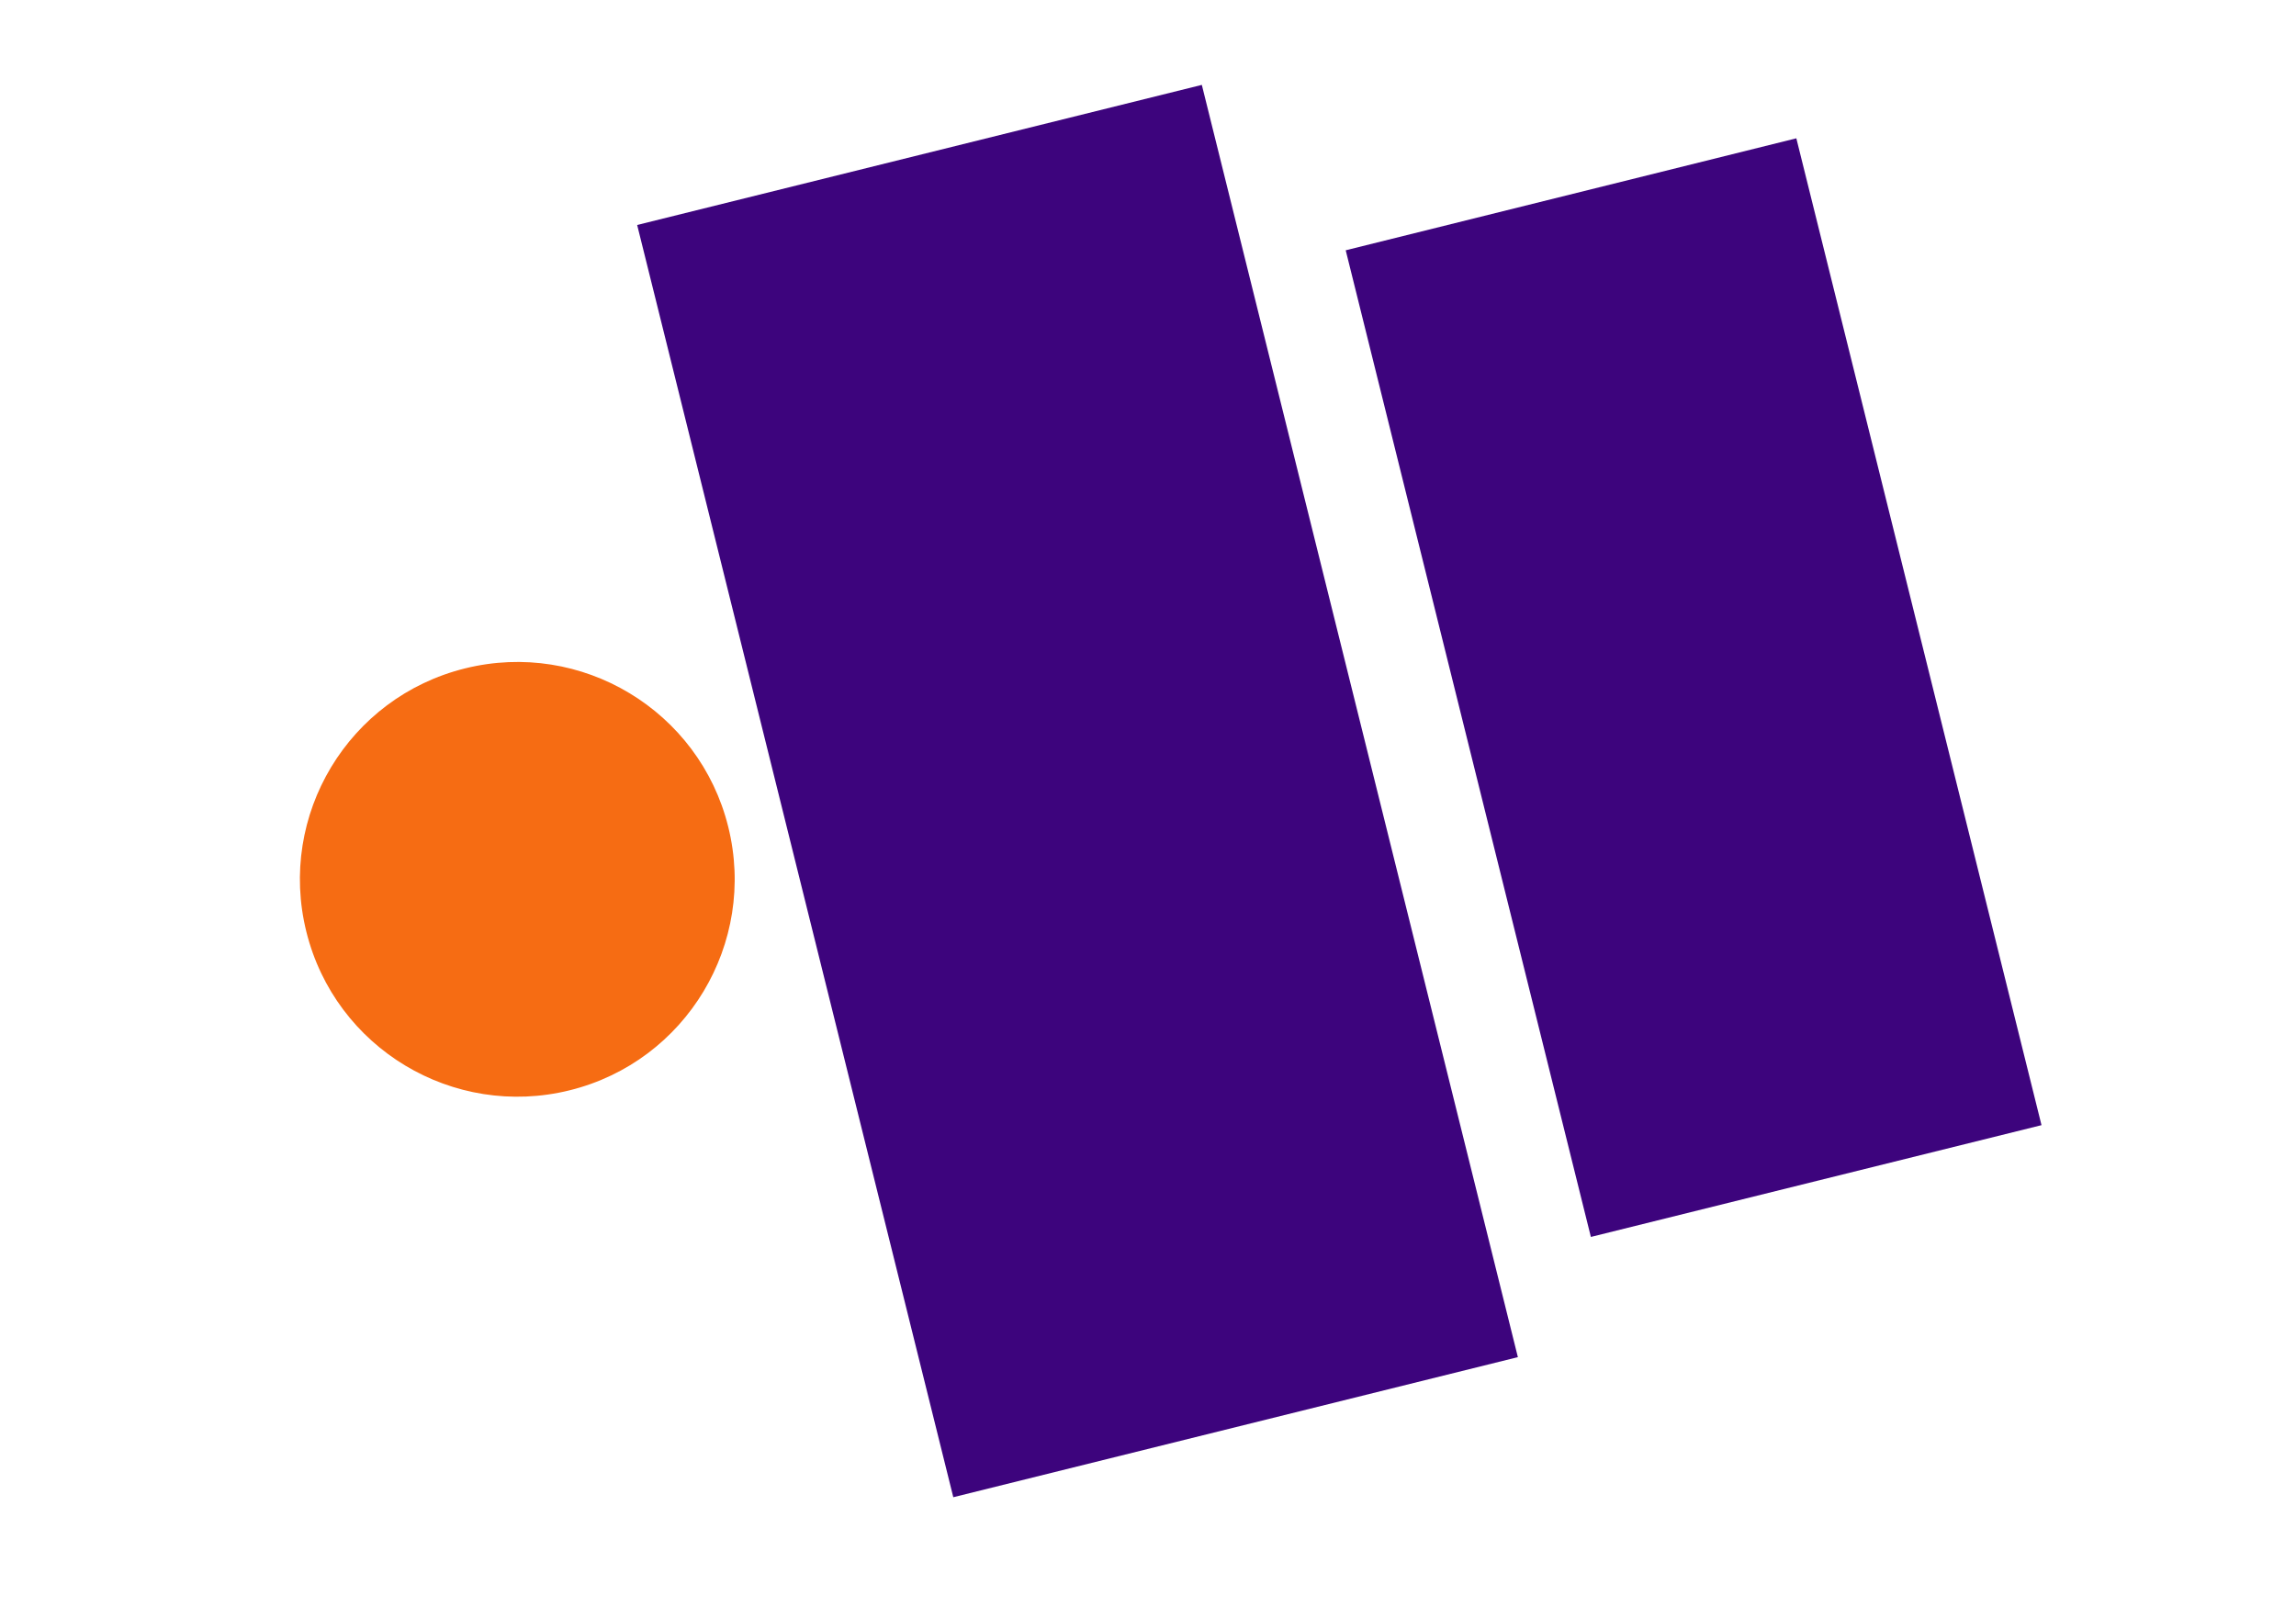
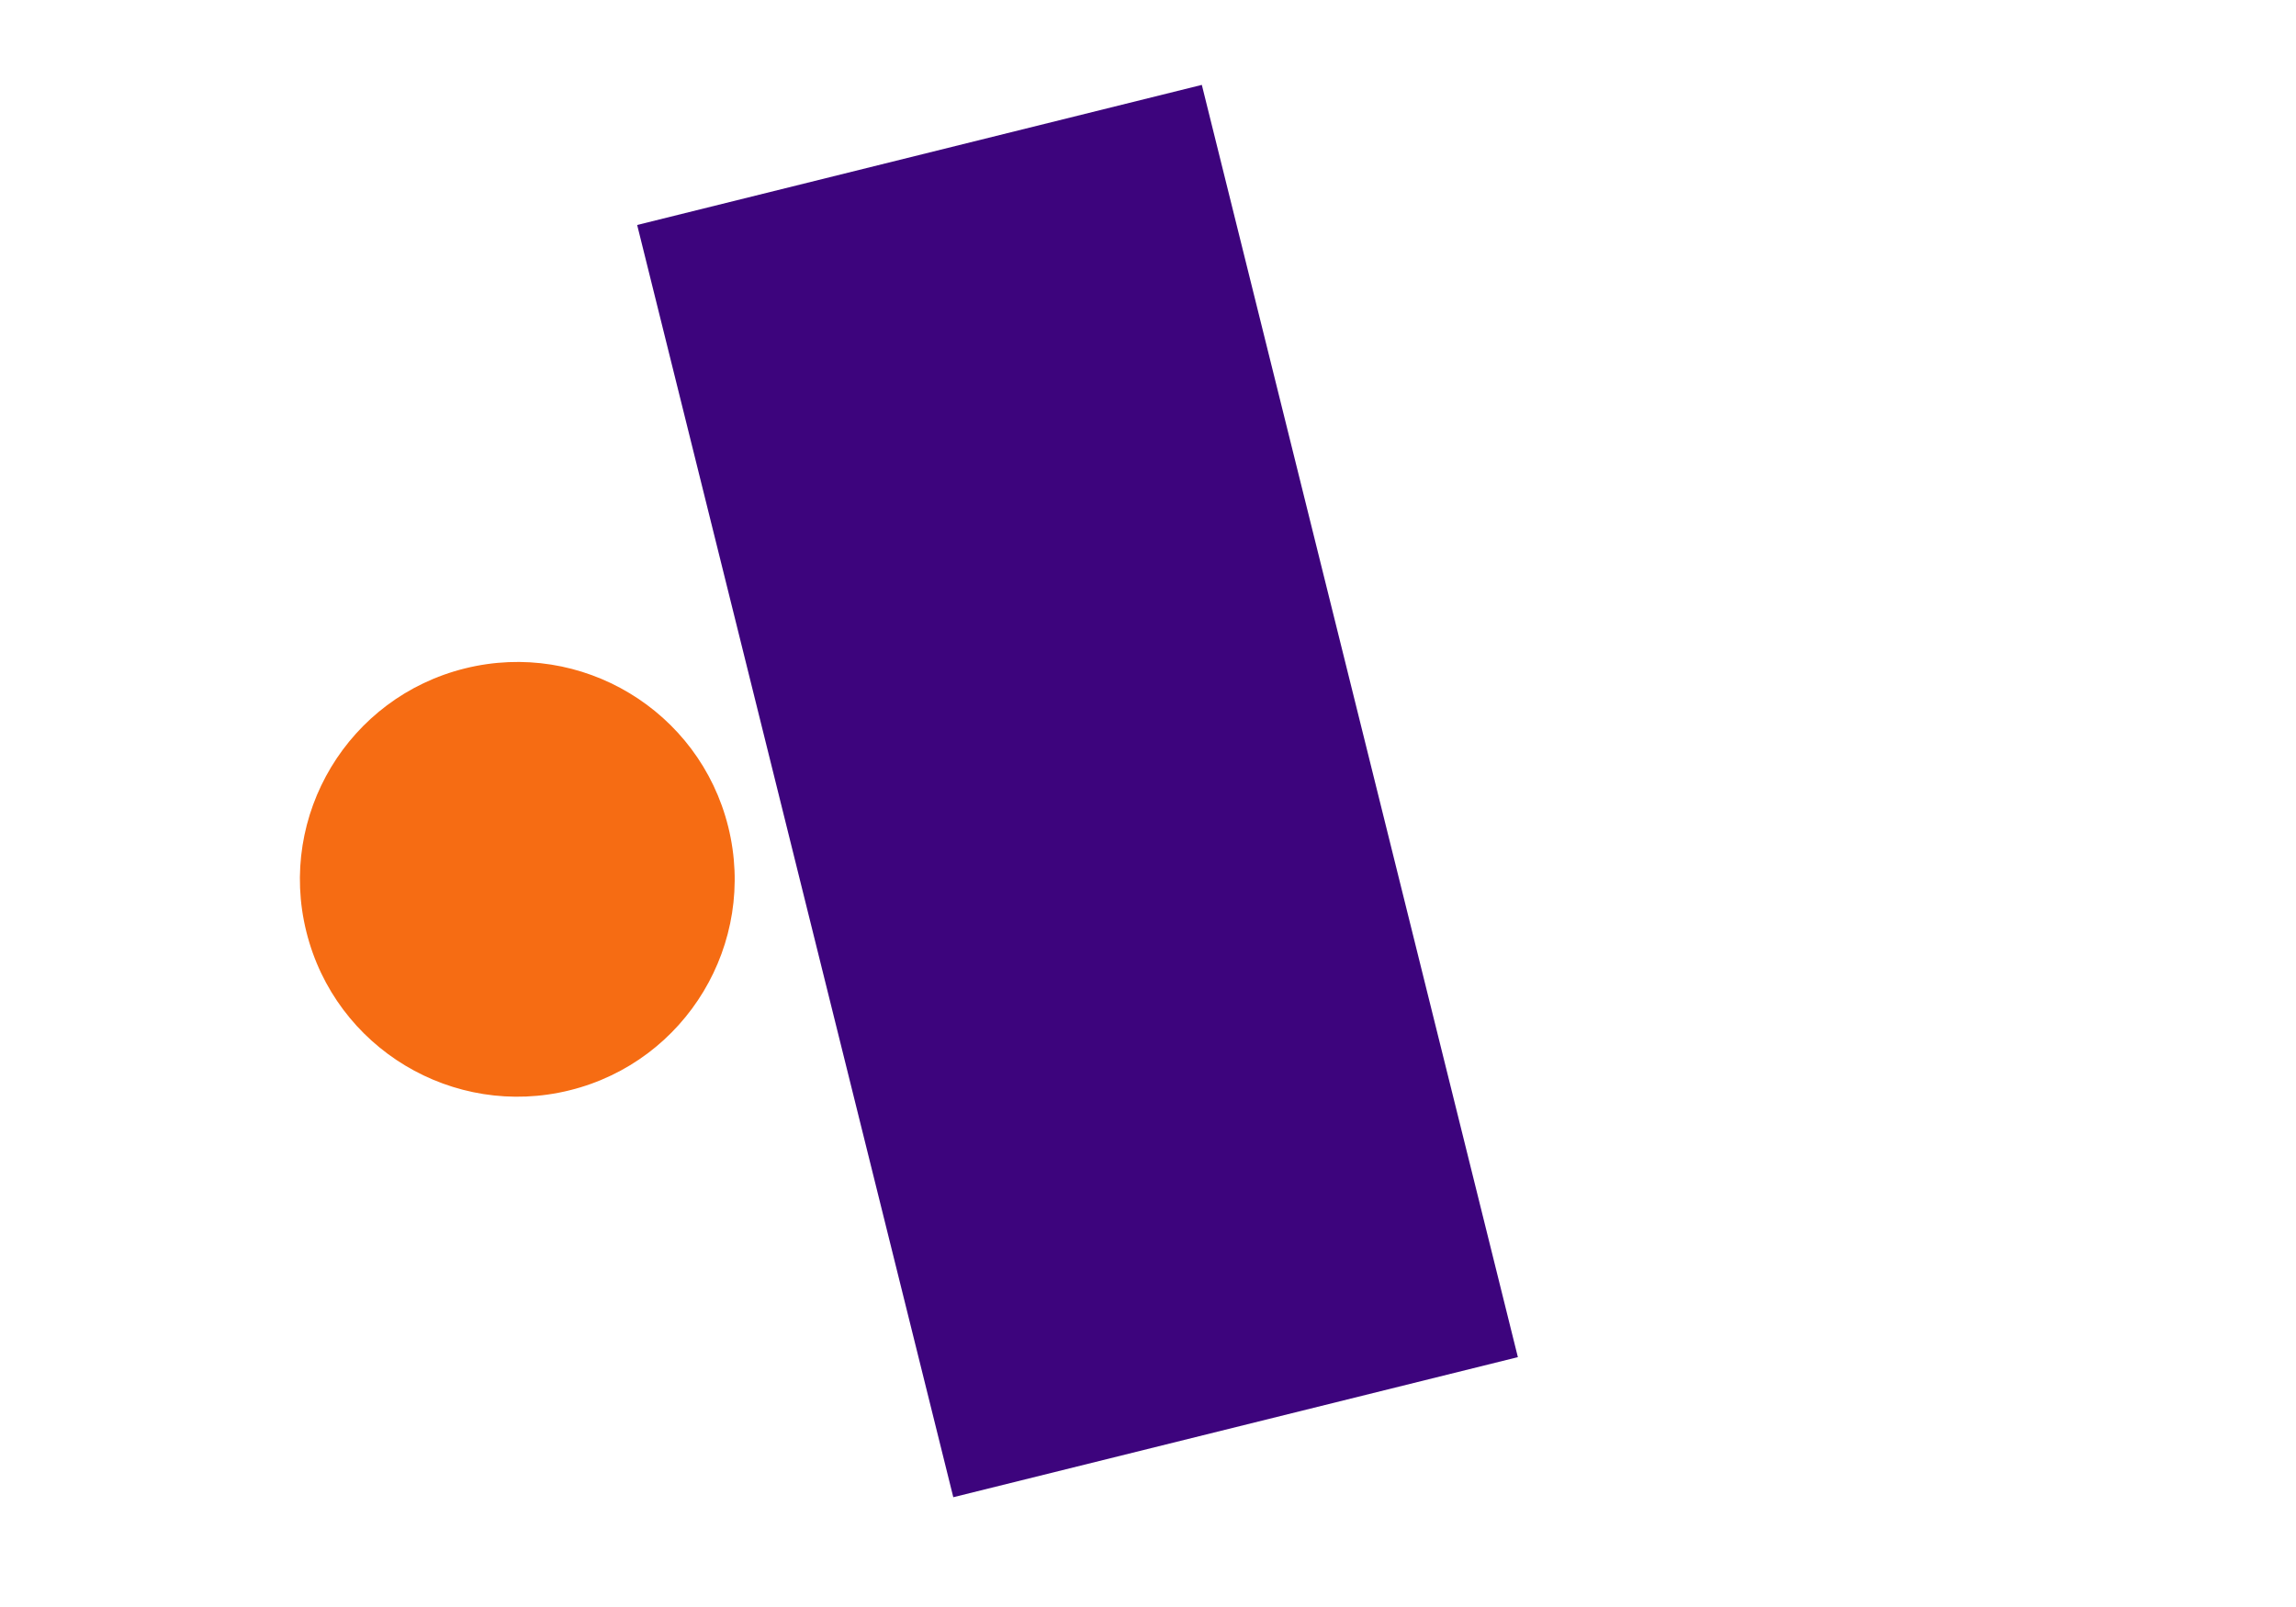
<svg xmlns="http://www.w3.org/2000/svg" width="60" zoomAndPan="magnify" viewBox="0 0 45 31.5" height="42" preserveAspectRatio="xMidYMid meet" version="1.0">
  <defs>
    <clipPath id="4e5ba47896">
      <path d="M 12 1 L 30 1 L 30 30 L 12 30 Z M 12 1 " clip-rule="nonzero" />
    </clipPath>
    <clipPath id="972861d222">
      <path d="M 23.555 1.664 L 29.75 26.605 L 18.684 29.352 L 12.488 4.41 Z M 23.555 1.664 " clip-rule="nonzero" />
    </clipPath>
    <clipPath id="2de610ff81">
      <path d="M 26 2 L 41 2 L 41 25 L 26 25 Z M 26 2 " clip-rule="nonzero" />
    </clipPath>
    <clipPath id="52d63b93b8">
-       <path d="M 35.207 2.711 L 40.012 22.055 L 31.18 24.246 L 26.375 4.906 Z M 35.207 2.711 " clip-rule="nonzero" />
-     </clipPath>
+       </clipPath>
    <clipPath id="4302f6cc38">
-       <path d="M 5 12 L 15 12 L 15 22 L 5 22 Z M 5 12 " clip-rule="nonzero" />
+       <path d="M 5 12 L 15 12 L 15 22 L 5 22 Z " clip-rule="nonzero" />
    </clipPath>
    <clipPath id="d1f8736318">
      <path d="M 13.246 12.074 L 15.301 20.344 L 7.031 22.398 L 4.977 14.129 Z M 13.246 12.074 " clip-rule="nonzero" />
    </clipPath>
    <clipPath id="d8283e9ff1">
      <path d="M 14.273 16.207 C 13.707 13.926 11.395 12.535 9.113 13.102 C 6.828 13.668 5.438 15.98 6.004 18.262 C 6.57 20.547 8.883 21.938 11.168 21.371 C 13.449 20.805 14.84 18.492 14.273 16.207 Z M 14.273 16.207 " clip-rule="nonzero" />
    </clipPath>
  </defs>
  <g clip-path="url(#4e5ba47896)">
    <g clip-path="url(#972861d222)">
      <path fill="#3d047d" d="M 23.555 1.664 L 29.75 26.602 L 18.684 29.348 L 12.488 4.41 Z M 23.555 1.664 " fill-opacity="1" fill-rule="nonzero" />
    </g>
  </g>
  <g clip-path="url(#2de610ff81)">
    <g clip-path="url(#52d63b93b8)">
      <path fill="#3d047d" d="M 35.207 2.711 L 40.016 22.07 L 31.184 24.266 L 26.375 4.906 Z M 35.207 2.711 " fill-opacity="1" fill-rule="nonzero" />
    </g>
  </g>
  <g clip-path="url(#4302f6cc38)">
    <g clip-path="url(#d1f8736318)">
      <g clip-path="url(#d8283e9ff1)">
        <path fill="#f66c13" d="M 13.246 12.074 L 15.301 20.344 L 7.031 22.398 L 4.977 14.129 Z M 13.246 12.074 " fill-opacity="1" fill-rule="nonzero" />
      </g>
    </g>
  </g>
</svg>